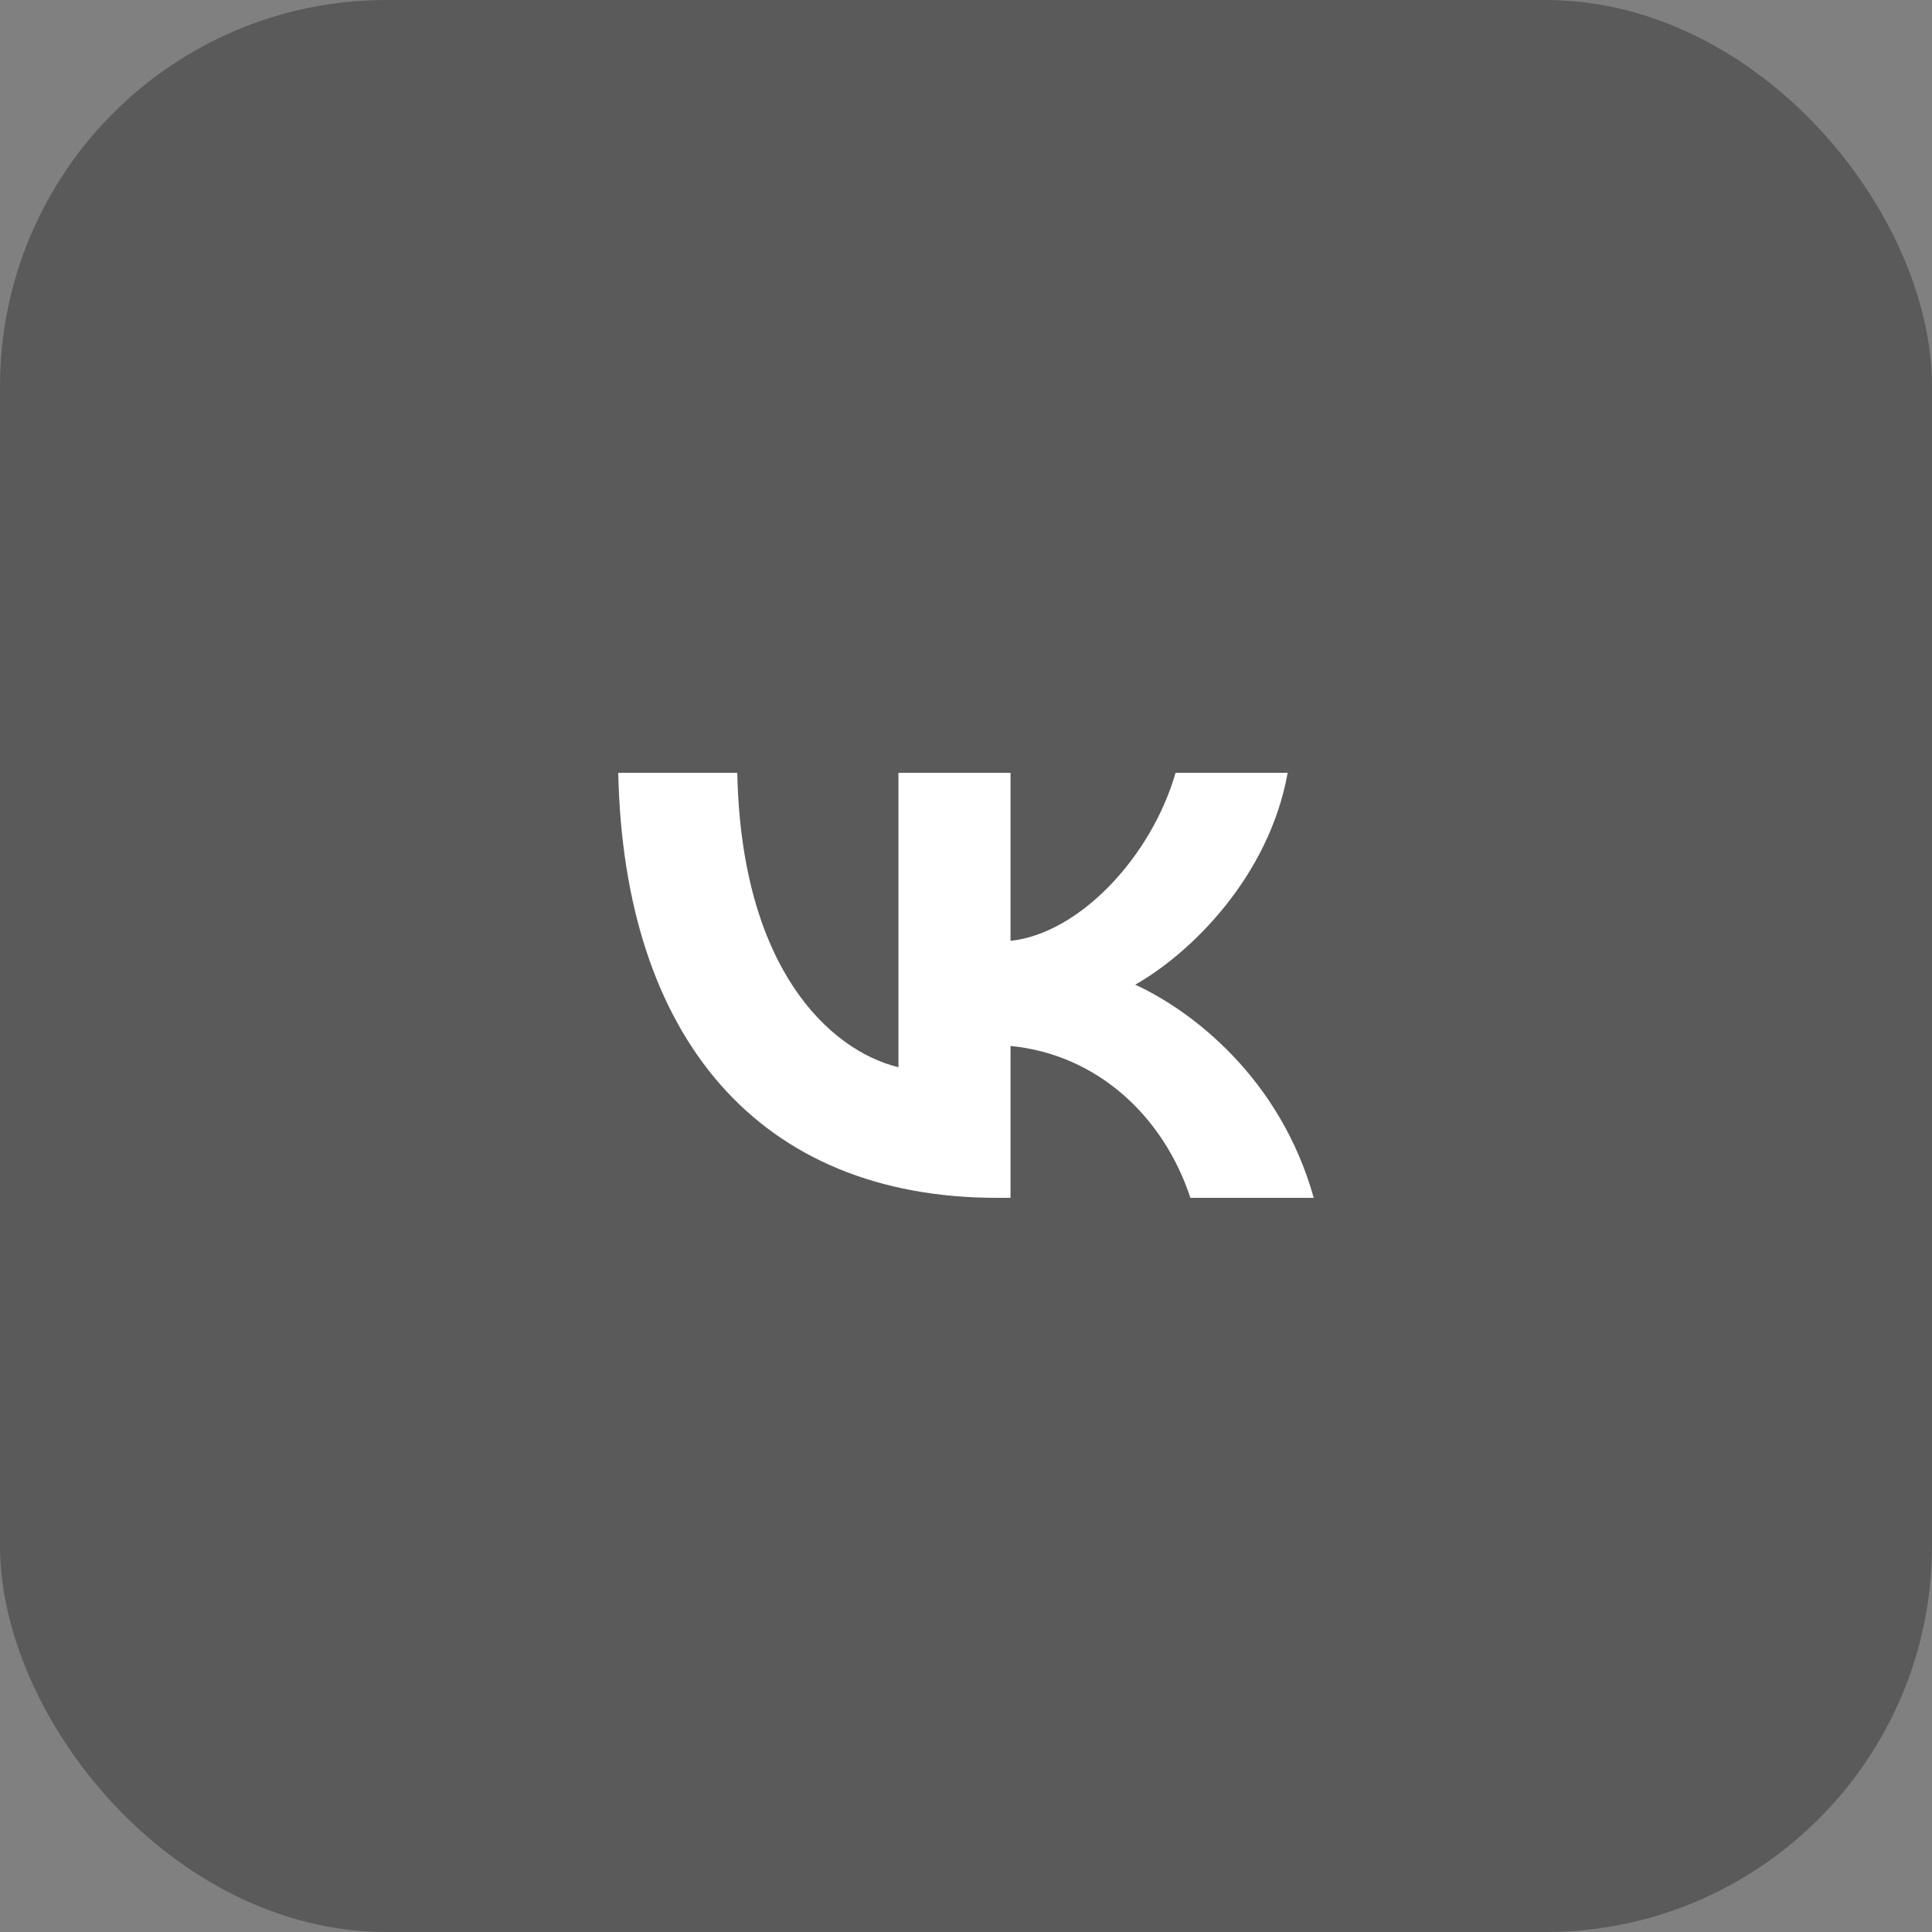
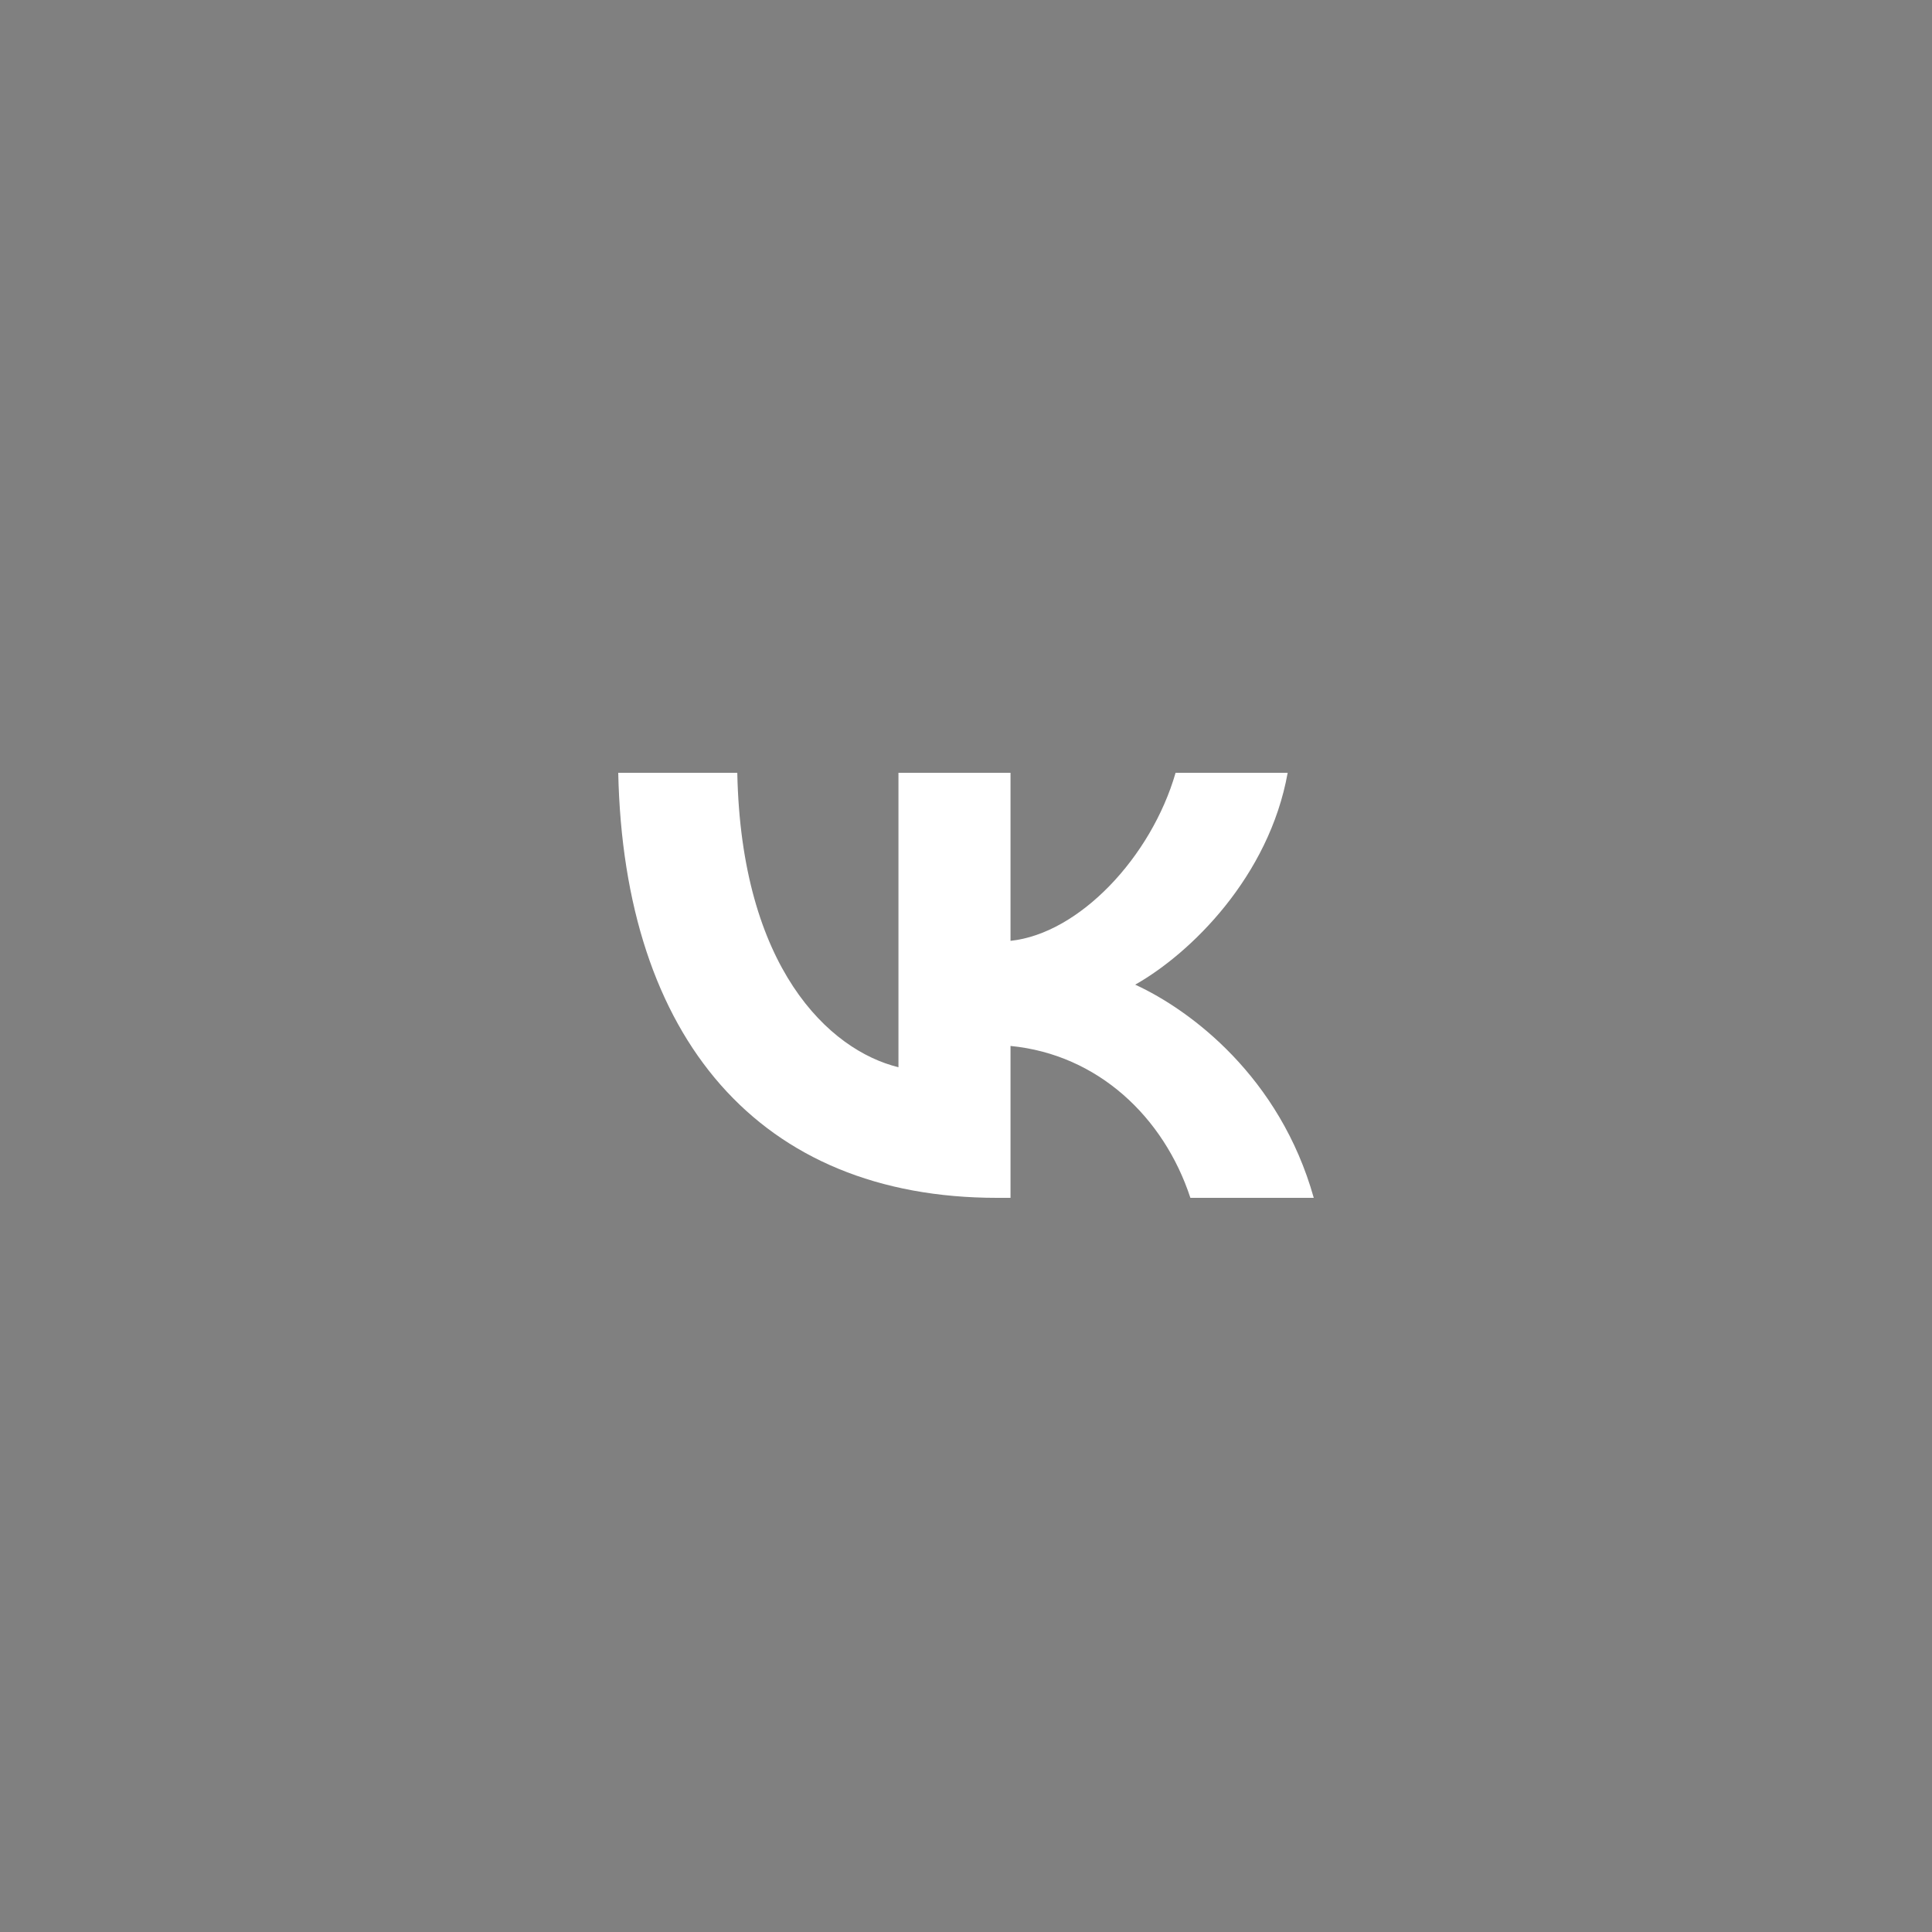
<svg xmlns="http://www.w3.org/2000/svg" width="50" height="50" viewBox="0 0 50 50" fill="none">
  <rect x="0" y="0" width="50" height="50" fill="#808080" stroke="none" />
-   <rect width="50" height="50" rx="10" fill="black" fill-opacity="0.3" />
  <path d="M25.804 31C19.654 31 16.146 26.871 16 20H19.081C19.182 25.043 21.453 27.179 23.252 27.62V20H26.152V24.349C27.929 24.162 29.795 22.18 30.424 20L33.325 20C32.842 22.687 30.818 24.669 29.379 25.483C30.818 26.144 33.123 27.873 34 31H30.807C30.121 28.908 28.412 27.289 26.152 27.069V31H25.804Z" fill="white" />
</svg>